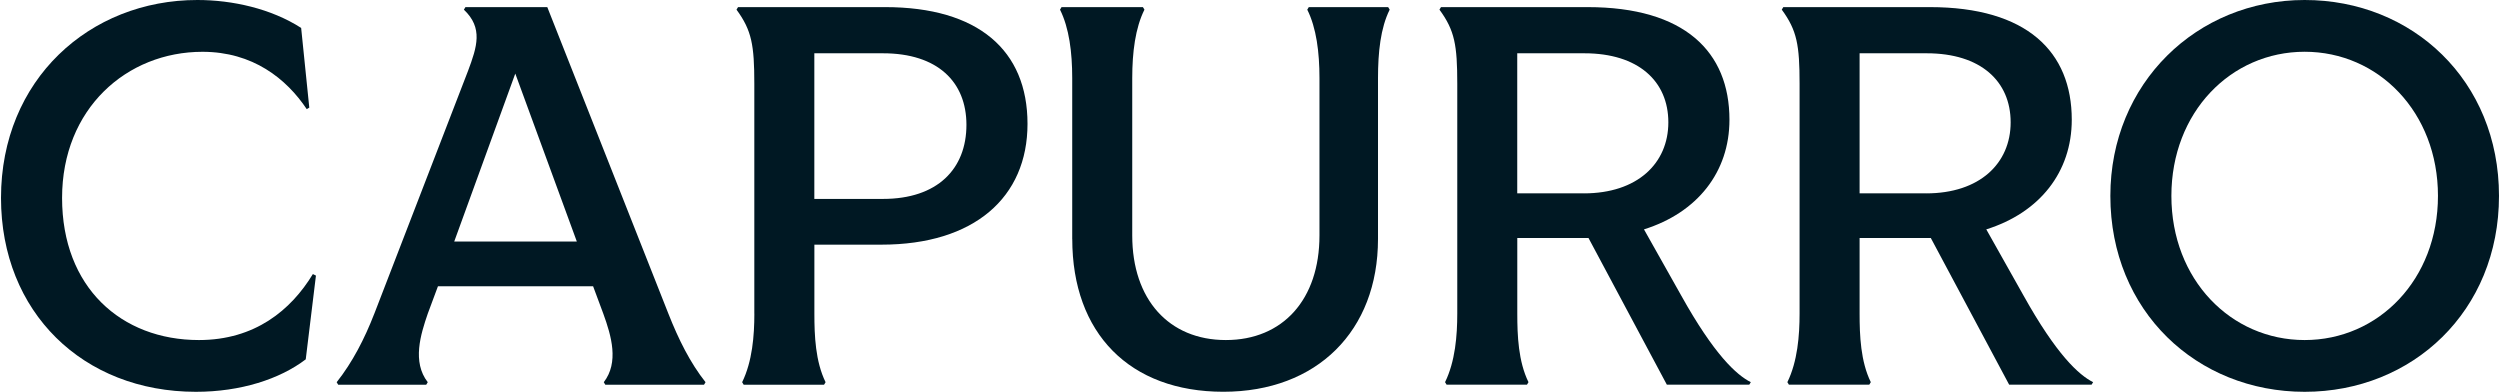
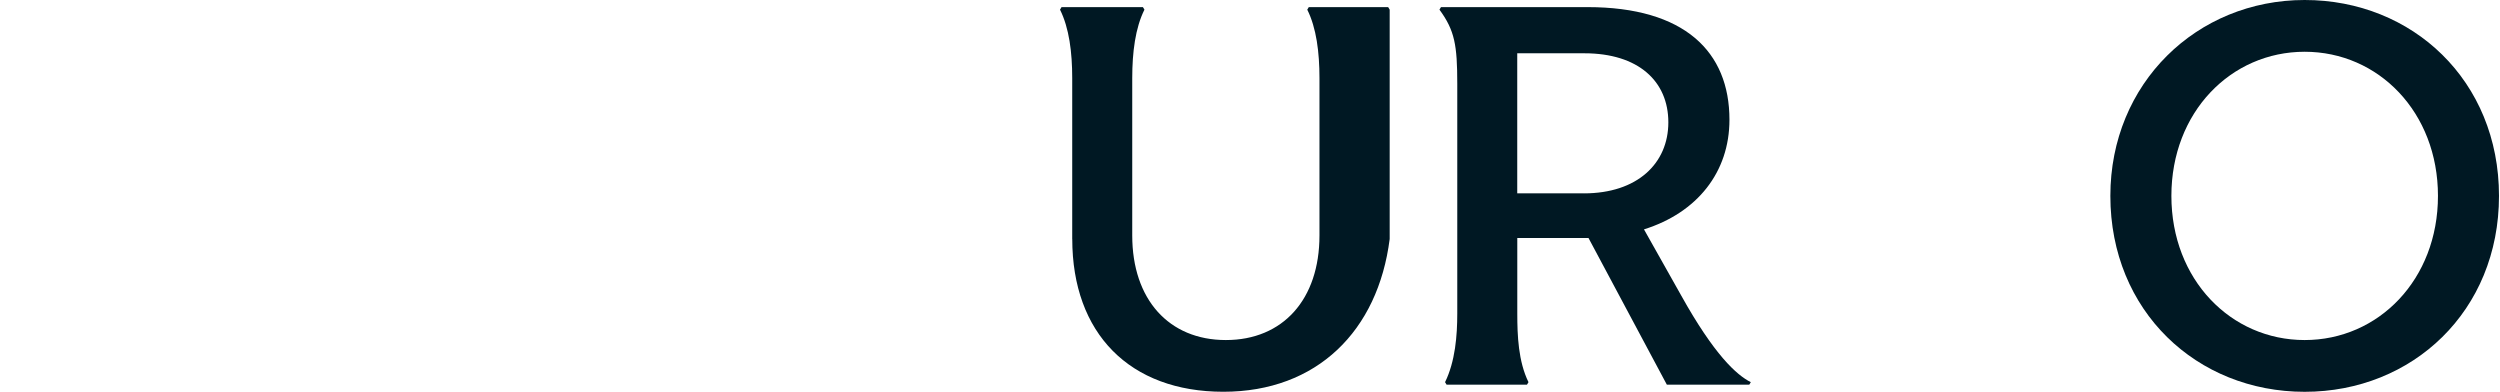
<svg xmlns="http://www.w3.org/2000/svg" width="1238" height="194" viewBox="0 0 1238 194" fill="none">
  <g clip-path="url(#clip0_8271_115)">
-     <path d="M0.5 98.005C0.5 39.461 44.324 0 97.745 0C115.119 0 134.269 4.279 149.13 13.831L153.159 53.292L151.903 54.049C141.829 38.964 125.192 25.652 100.258 25.652C62.738 25.652 30.741 53.811 30.741 98.026C30.741 142.242 59.965 168.391 98.503 168.391C126.21 168.391 144.104 153.566 154.935 135.716L156.452 136.472L151.404 177.943C138.558 187.733 119.17 194.022 96.987 194.022C41.053 194 0.5 154.56 0.5 98.005Z" fill="#001823" />
-     <path d="M185.372 155.317L231.73 35.205C236.258 23.146 239.291 13.832 229.716 4.798L230.474 3.545H271.027L330.99 155.339C336.038 168.154 341.822 179.716 349.382 189.268L348.624 190.521H299.752L298.994 189.268C306.554 179.457 302.785 166.404 298.756 155.339L293.708 141.768H216.87L211.822 155.339C208.291 165.647 204.023 179.219 211.822 189.268L211.064 190.521H167.478L166.72 189.268C174.518 179.457 180.584 167.657 185.35 155.339L185.372 155.317ZM285.65 119.616L255.17 36.437L224.928 119.616H285.65Z" fill="#001823" />
-     <path d="M373.537 155.318V41.472C373.537 22.368 372.28 15.085 364.72 4.777L365.478 3.523H438.287C484.386 3.523 508.822 24.875 508.822 61.332C508.822 97.79 482.371 121.151 436.533 121.151H403.28V155.339C403.28 166.145 403.778 178.96 408.826 189.268L408.067 190.522H368.272L367.514 189.268C372.562 178.96 373.558 166.145 373.558 155.339L373.537 155.318ZM478.58 61.829C478.58 40.478 464.218 26.388 437.269 26.388H403.258V98.503H437.269C464.218 98.503 478.58 83.678 478.58 61.808V61.829Z" fill="#001823" />
-     <path d="M530.962 118.363V38.706C530.962 25.891 529.446 13.832 524.918 4.777L525.676 3.523H565.969L566.728 4.777C562.2 13.832 560.684 25.891 560.684 38.706V116.613C560.684 148.272 578.815 168.392 607.042 168.392C635.269 168.392 653.401 148.294 653.401 116.613V38.706C653.401 25.891 651.885 13.832 647.357 4.777L648.115 3.523H687.412L688.17 4.777C683.643 13.832 682.386 25.891 682.386 38.706V118.363C682.386 163.854 652.166 194.001 605.808 194.001C559.449 194.001 530.984 165.107 530.984 118.363H530.962Z" fill="#001823" />
+     <path d="M530.962 118.363V38.706C530.962 25.891 529.446 13.832 524.918 4.777L525.676 3.523H565.969L566.728 4.777C562.2 13.832 560.684 25.891 560.684 38.706V116.613C560.684 148.272 578.815 168.392 607.042 168.392C635.269 168.392 653.401 148.294 653.401 116.613V38.706C653.401 25.891 651.885 13.832 647.357 4.777L648.115 3.523H687.412L688.17 4.777V118.363C682.386 163.854 652.166 194.001 605.808 194.001C559.449 194.001 530.984 165.107 530.984 118.363H530.962Z" fill="#001823" />
    <path d="M721.639 155.318V41.472C721.639 22.368 720.383 15.085 712.822 4.777L713.58 3.523H786.13C834.243 3.523 856.426 25.631 856.426 59.301C856.426 85.191 840.547 105.289 814.097 113.587L832.489 146.263C848.866 175.675 859.957 185.724 866.998 189.247L866.24 190.5H825.426L786.628 117.866H751.361V155.318C751.361 166.123 751.859 178.938 756.906 189.247L756.148 190.5H716.353L715.595 189.247C720.643 178.938 721.639 166.123 721.639 155.318ZM784.353 95.758C810.804 95.758 826.163 80.933 826.163 60.576C826.163 40.219 811.302 26.388 784.592 26.388H751.339V95.737H784.353V95.758Z" fill="#001823" />
-     <path d="M891.152 155.318V41.472C891.152 22.368 889.895 15.085 882.335 4.777L883.093 3.523H955.643C1003.76 3.523 1025.94 25.631 1025.94 59.301C1025.94 85.191 1010.06 105.289 983.609 113.587L1002 146.263C1018.38 175.675 1029.47 185.724 1036.51 189.247L1035.75 190.5H994.939L956.141 117.866H920.873V155.318C920.873 166.123 921.372 178.938 926.419 189.247L925.661 190.5H885.866L885.108 189.247C890.155 178.938 891.152 166.123 891.152 155.318ZM953.866 95.758C980.317 95.758 995.676 80.933 995.676 60.576C995.676 40.219 980.815 26.388 954.126 26.388H920.873V95.737H953.866V95.758Z" fill="#001823" />
    <path d="M1045.05 97.011C1045.05 41.212 1087.87 0 1141.27 0C1194.67 0 1237.5 39.958 1237.5 97.011C1237.5 154.063 1194.67 194.022 1141.27 194.022C1087.87 194.022 1045.05 154.063 1045.05 97.011ZM1207.28 97.011C1207.28 55.54 1177.8 25.63 1141.27 25.63C1104.75 25.63 1075.27 55.54 1075.27 97.011C1075.27 138.482 1104.75 168.391 1141.27 168.391C1177.8 168.391 1207.28 138.482 1207.28 97.011Z" fill="#001823" />
  </g>
  <defs>
    <clipPath id="clip0_8271_115">
      <rect width="1237" height="194" fill="white" transform="translate(0.5)" />
    </clipPath>
  </defs>
</svg>